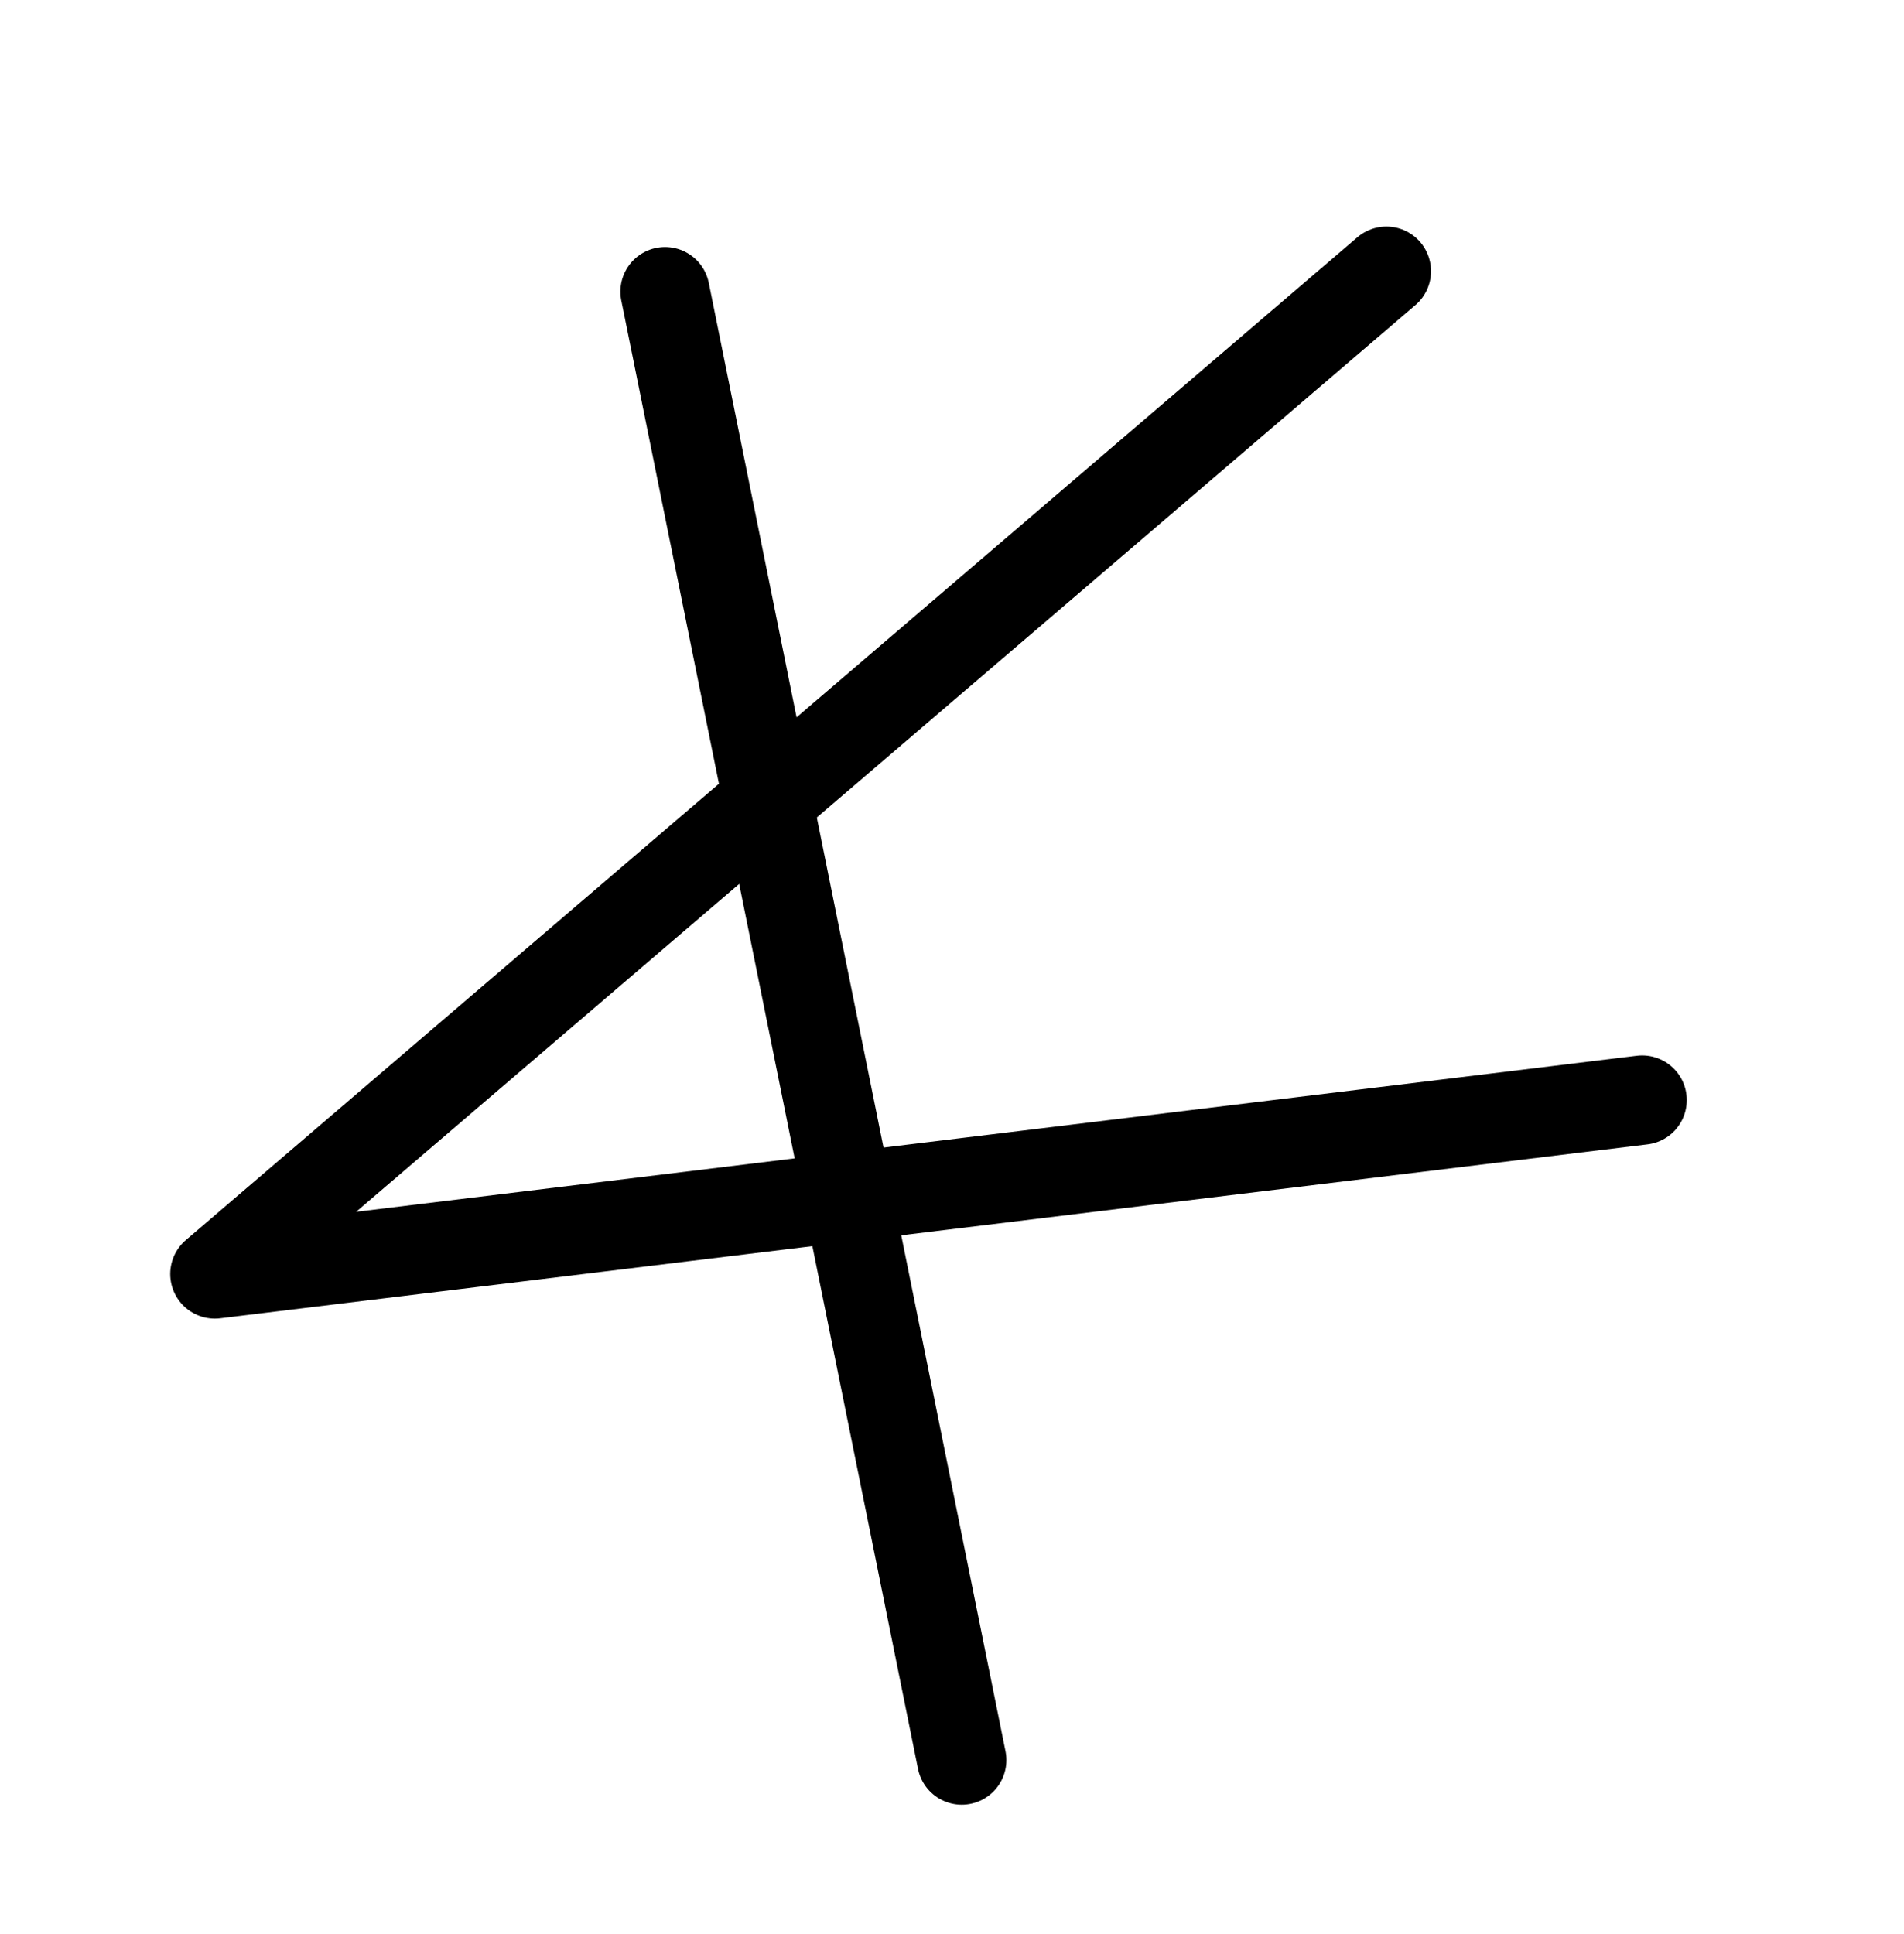
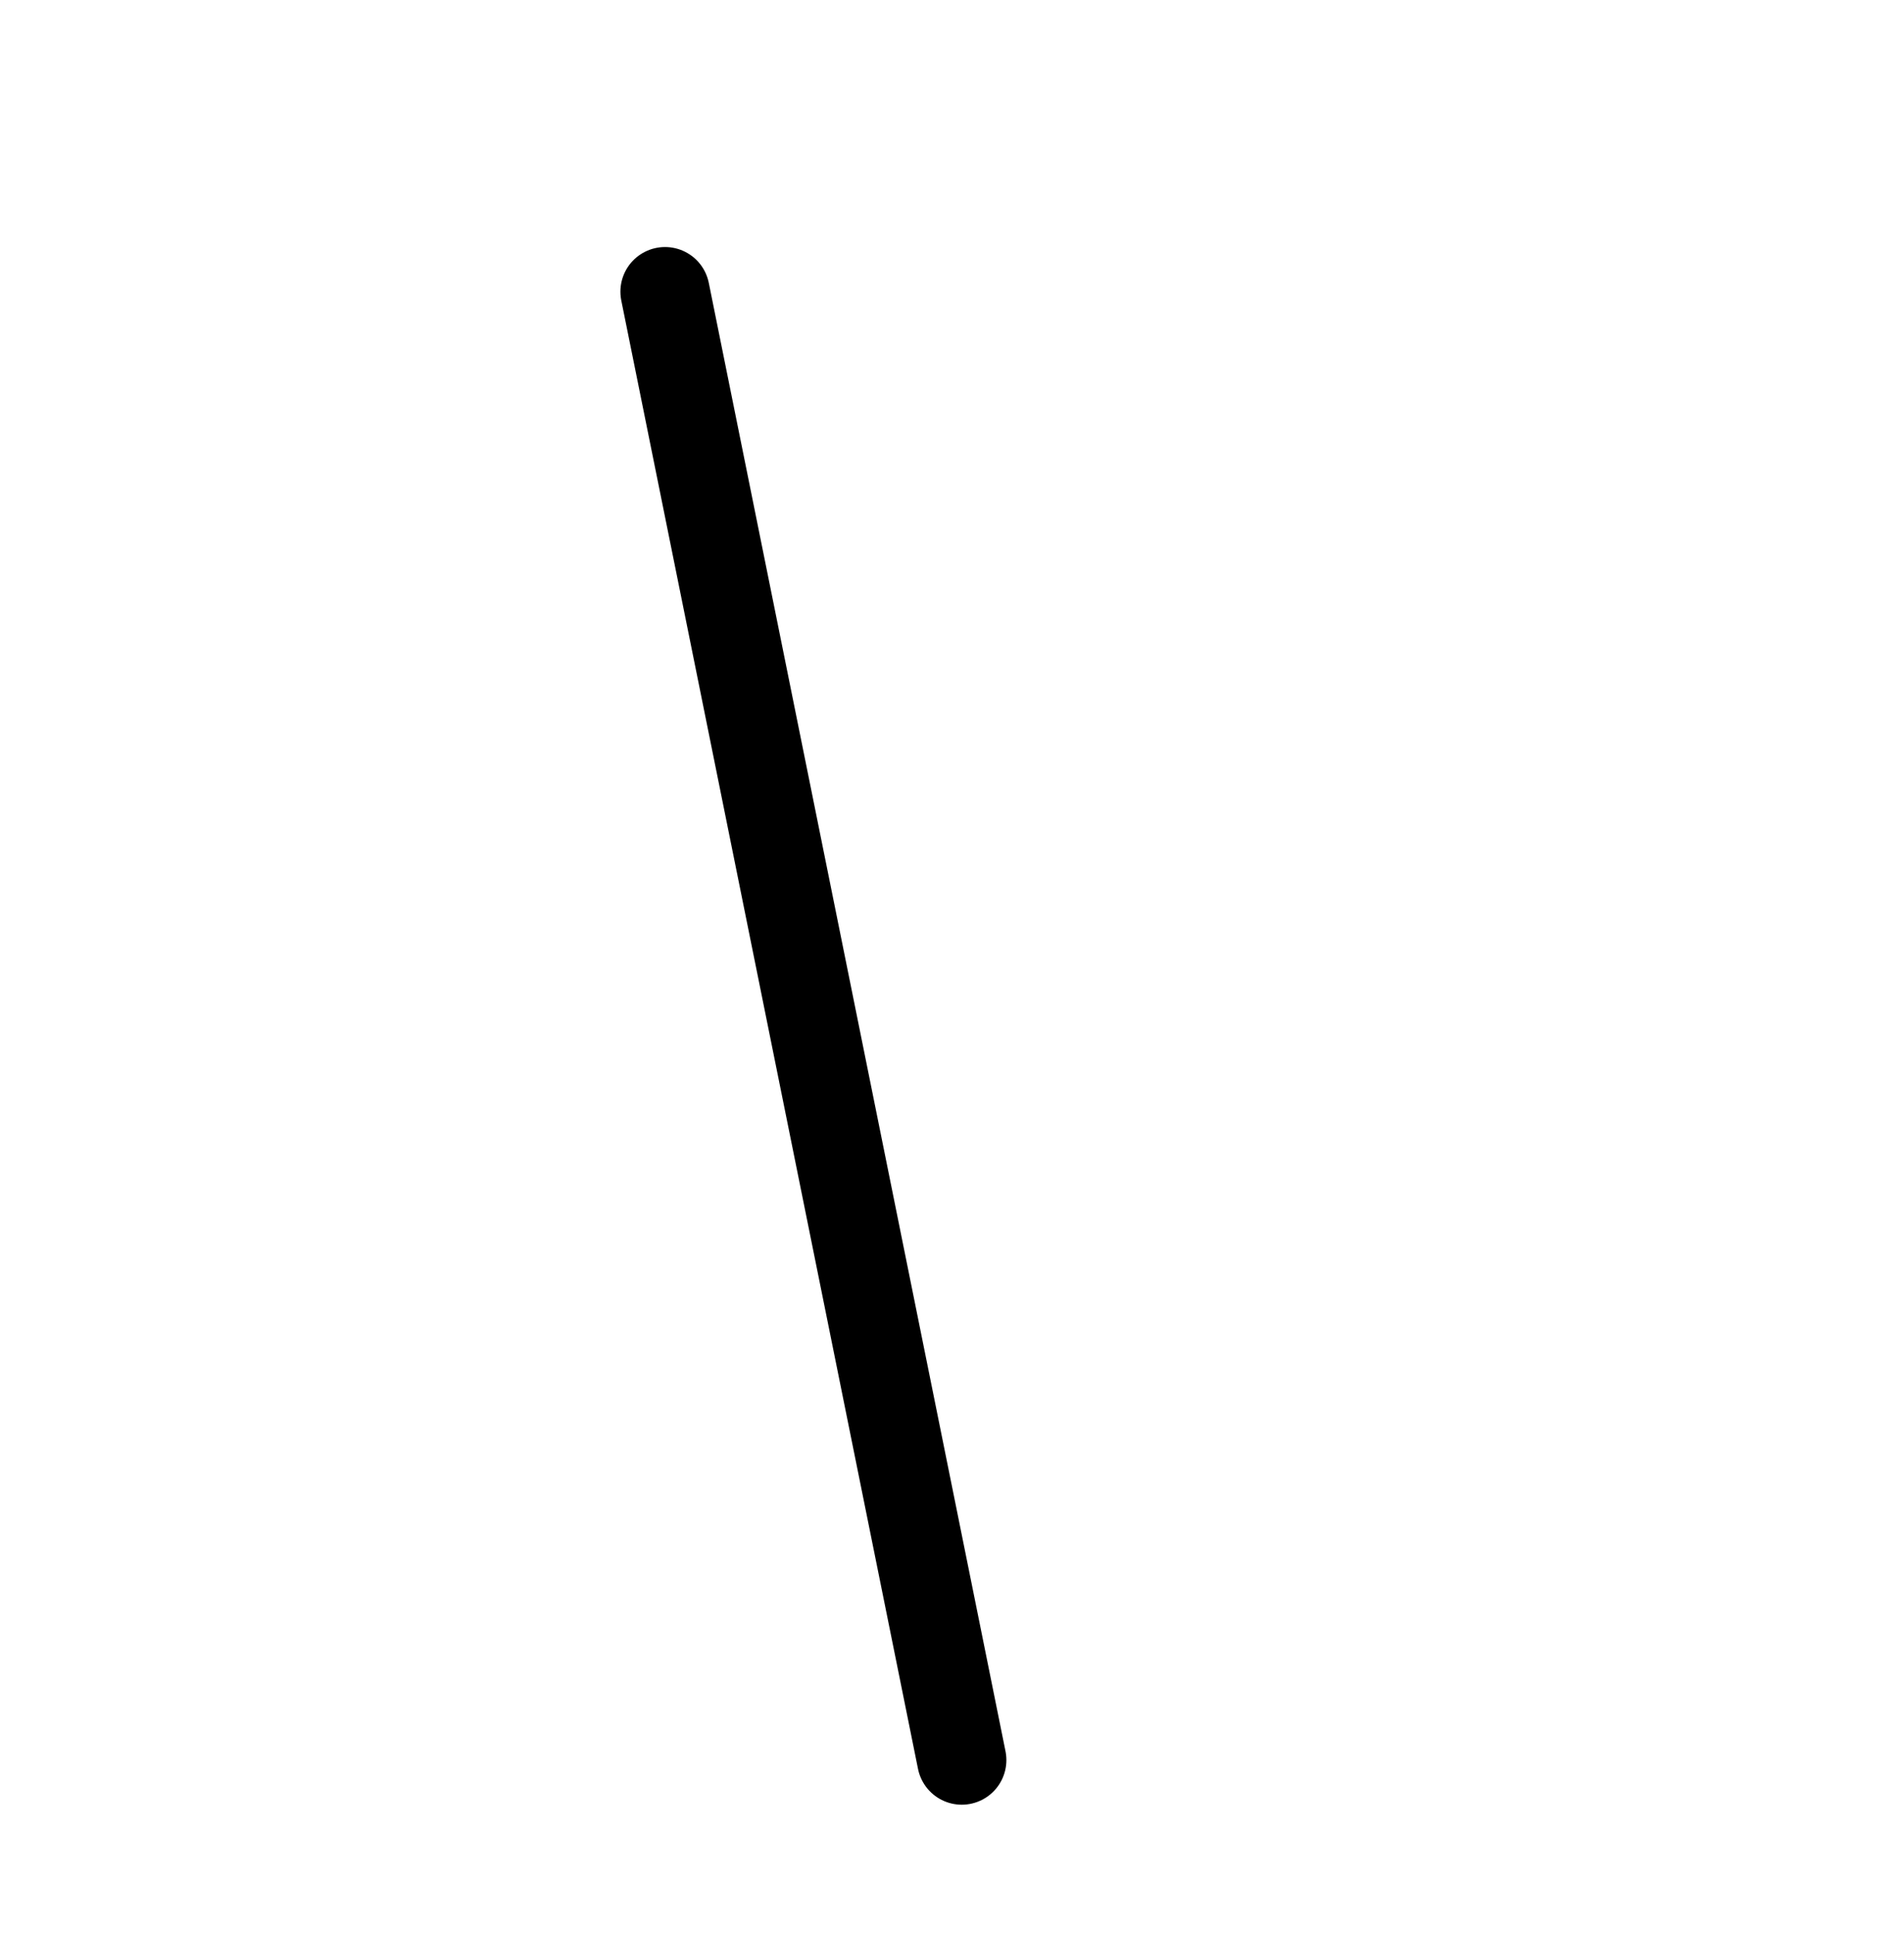
<svg xmlns="http://www.w3.org/2000/svg" version="1.0" width="64" height="65" id="svg2">
  <defs id="defs4" />
  <g id="layer1">
-     <path d="M 46.601,9.114 L 7.222,42.817 L 55.198,36.971" style="fill:none;fill-rule:evenodd;stroke:#000000;stroke-width:3;stroke-linecap:round;stroke-linejoin:round;stroke-miterlimit:4;stroke-dasharray:none;stroke-opacity:1" id="path2160" />
    <path d="M 22.354,9.802 L 32.328,59.153" style="fill:none;fill-rule:evenodd;stroke:#000000;stroke-width:3;stroke-linecap:round;stroke-linejoin:round;stroke-miterlimit:4;stroke-dasharray:none;stroke-opacity:1" id="path2162" />
  </g>
</svg>